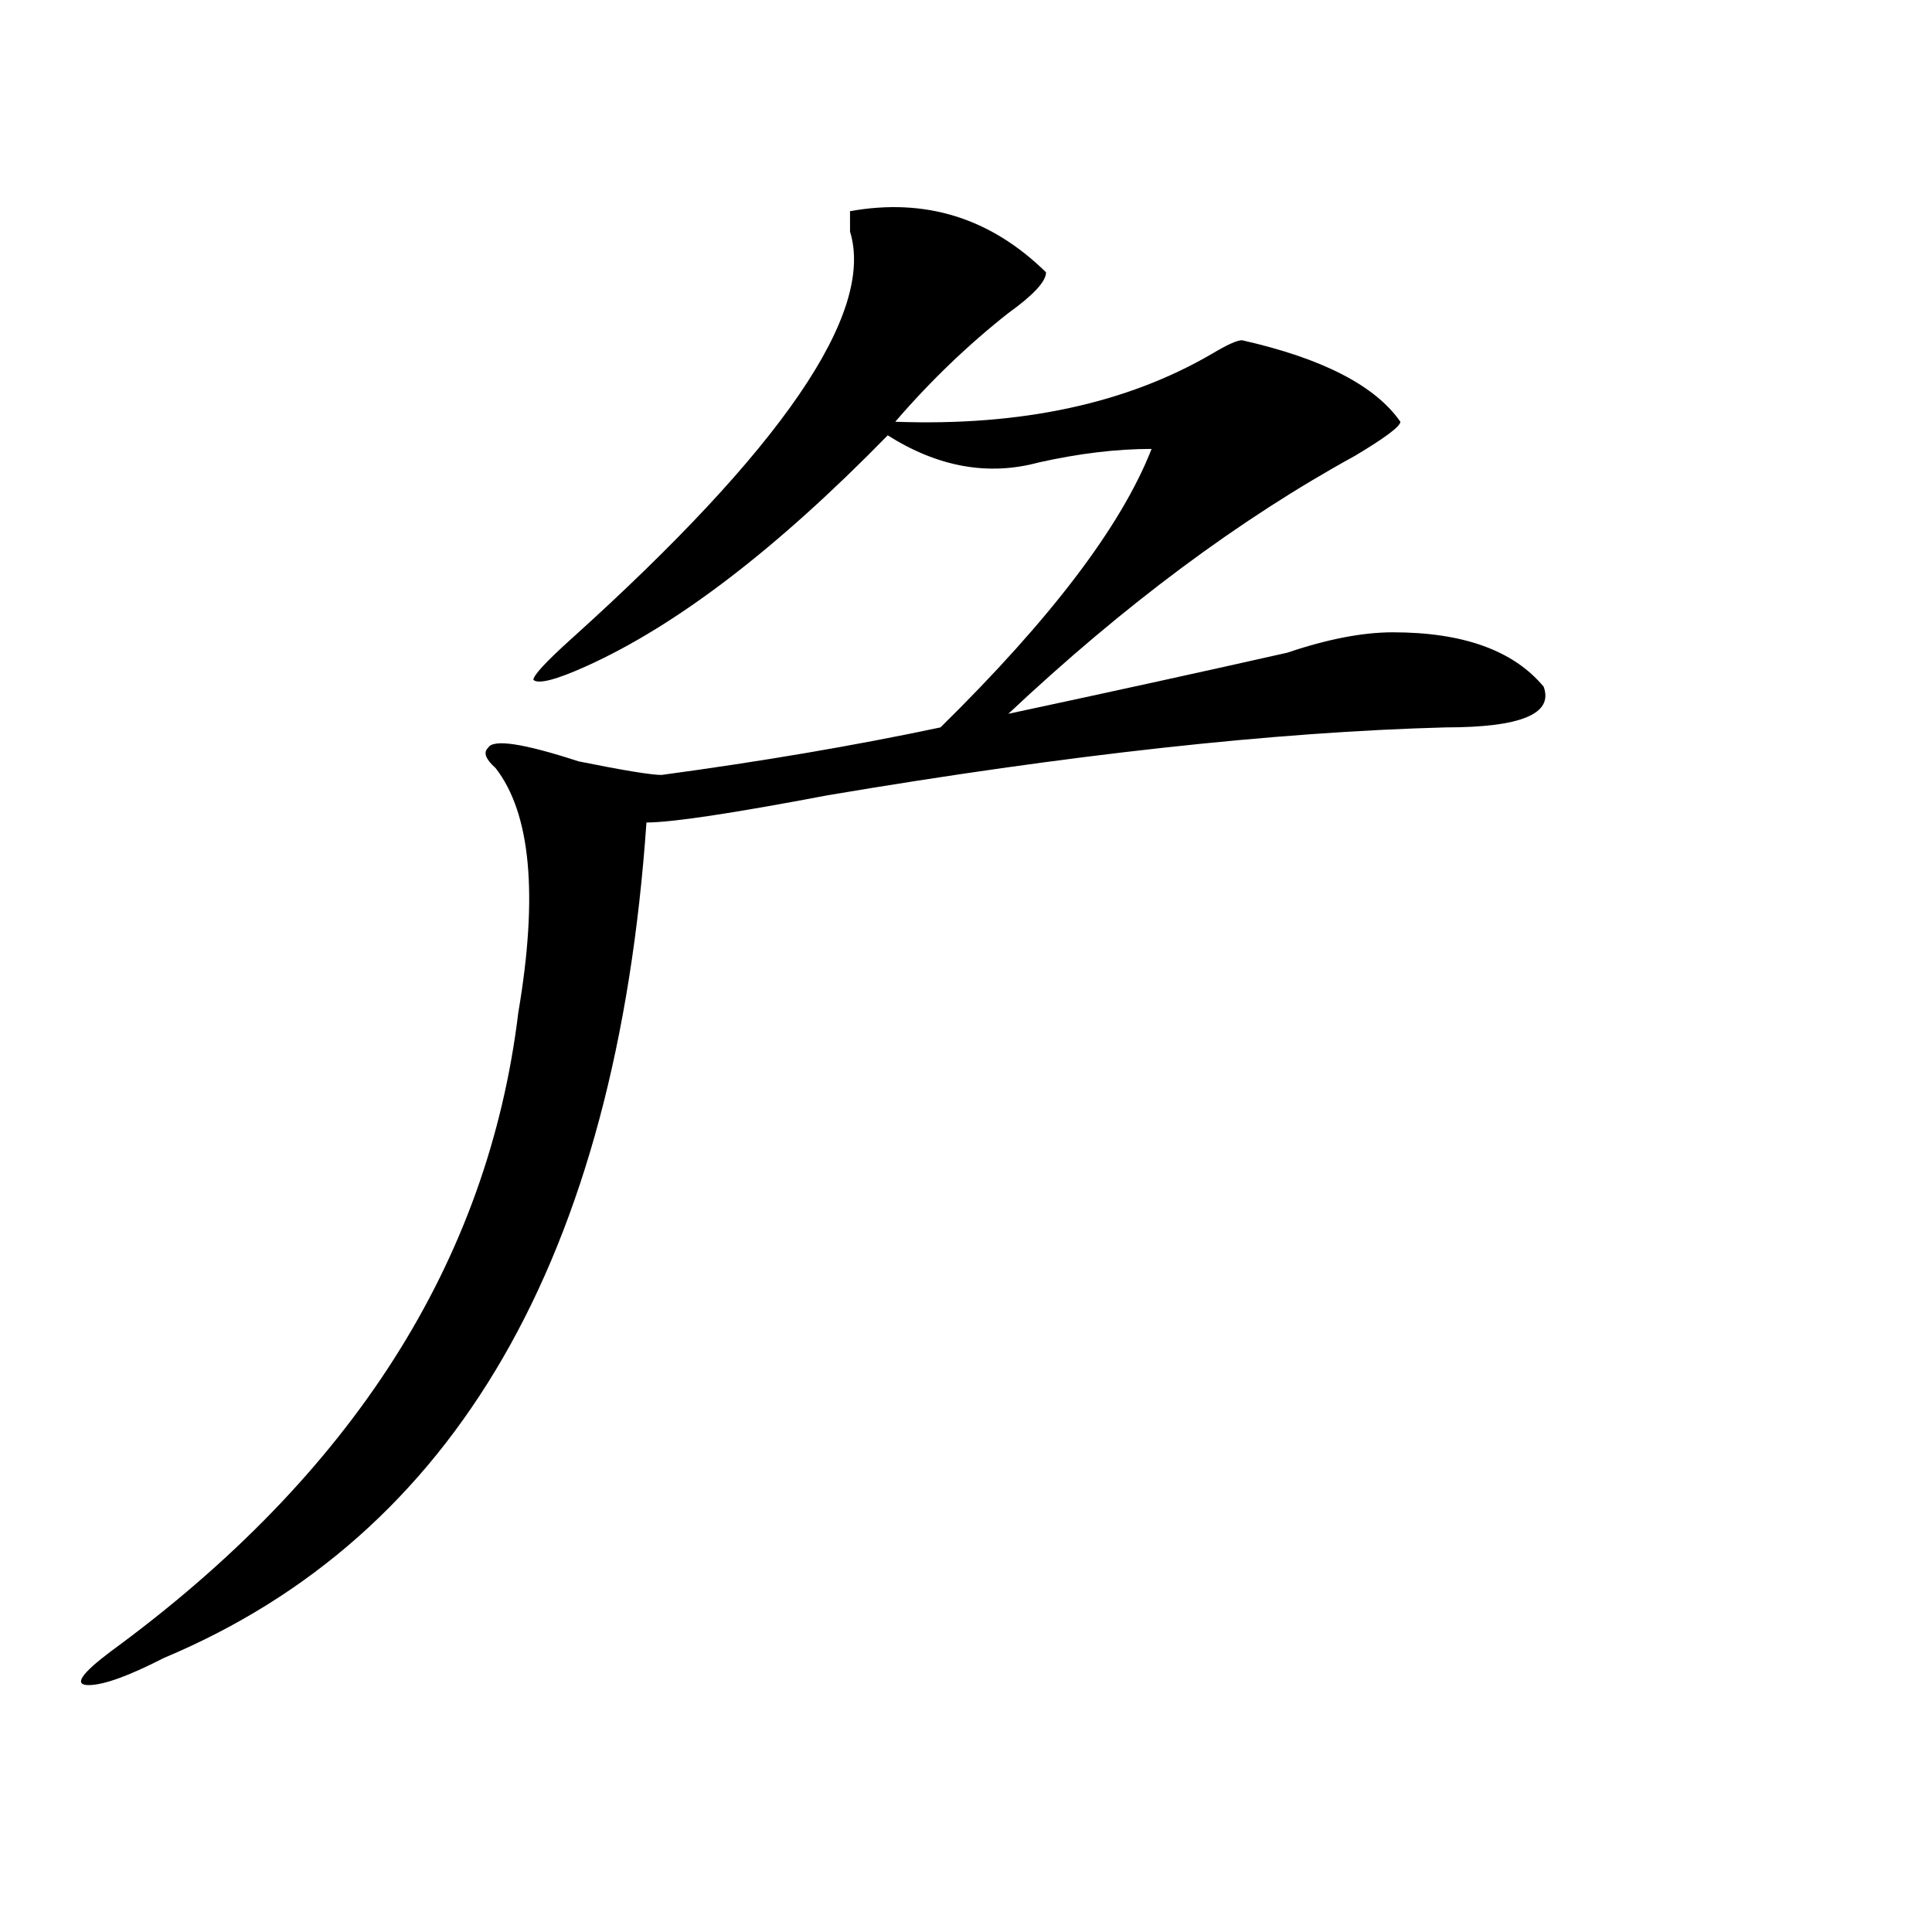
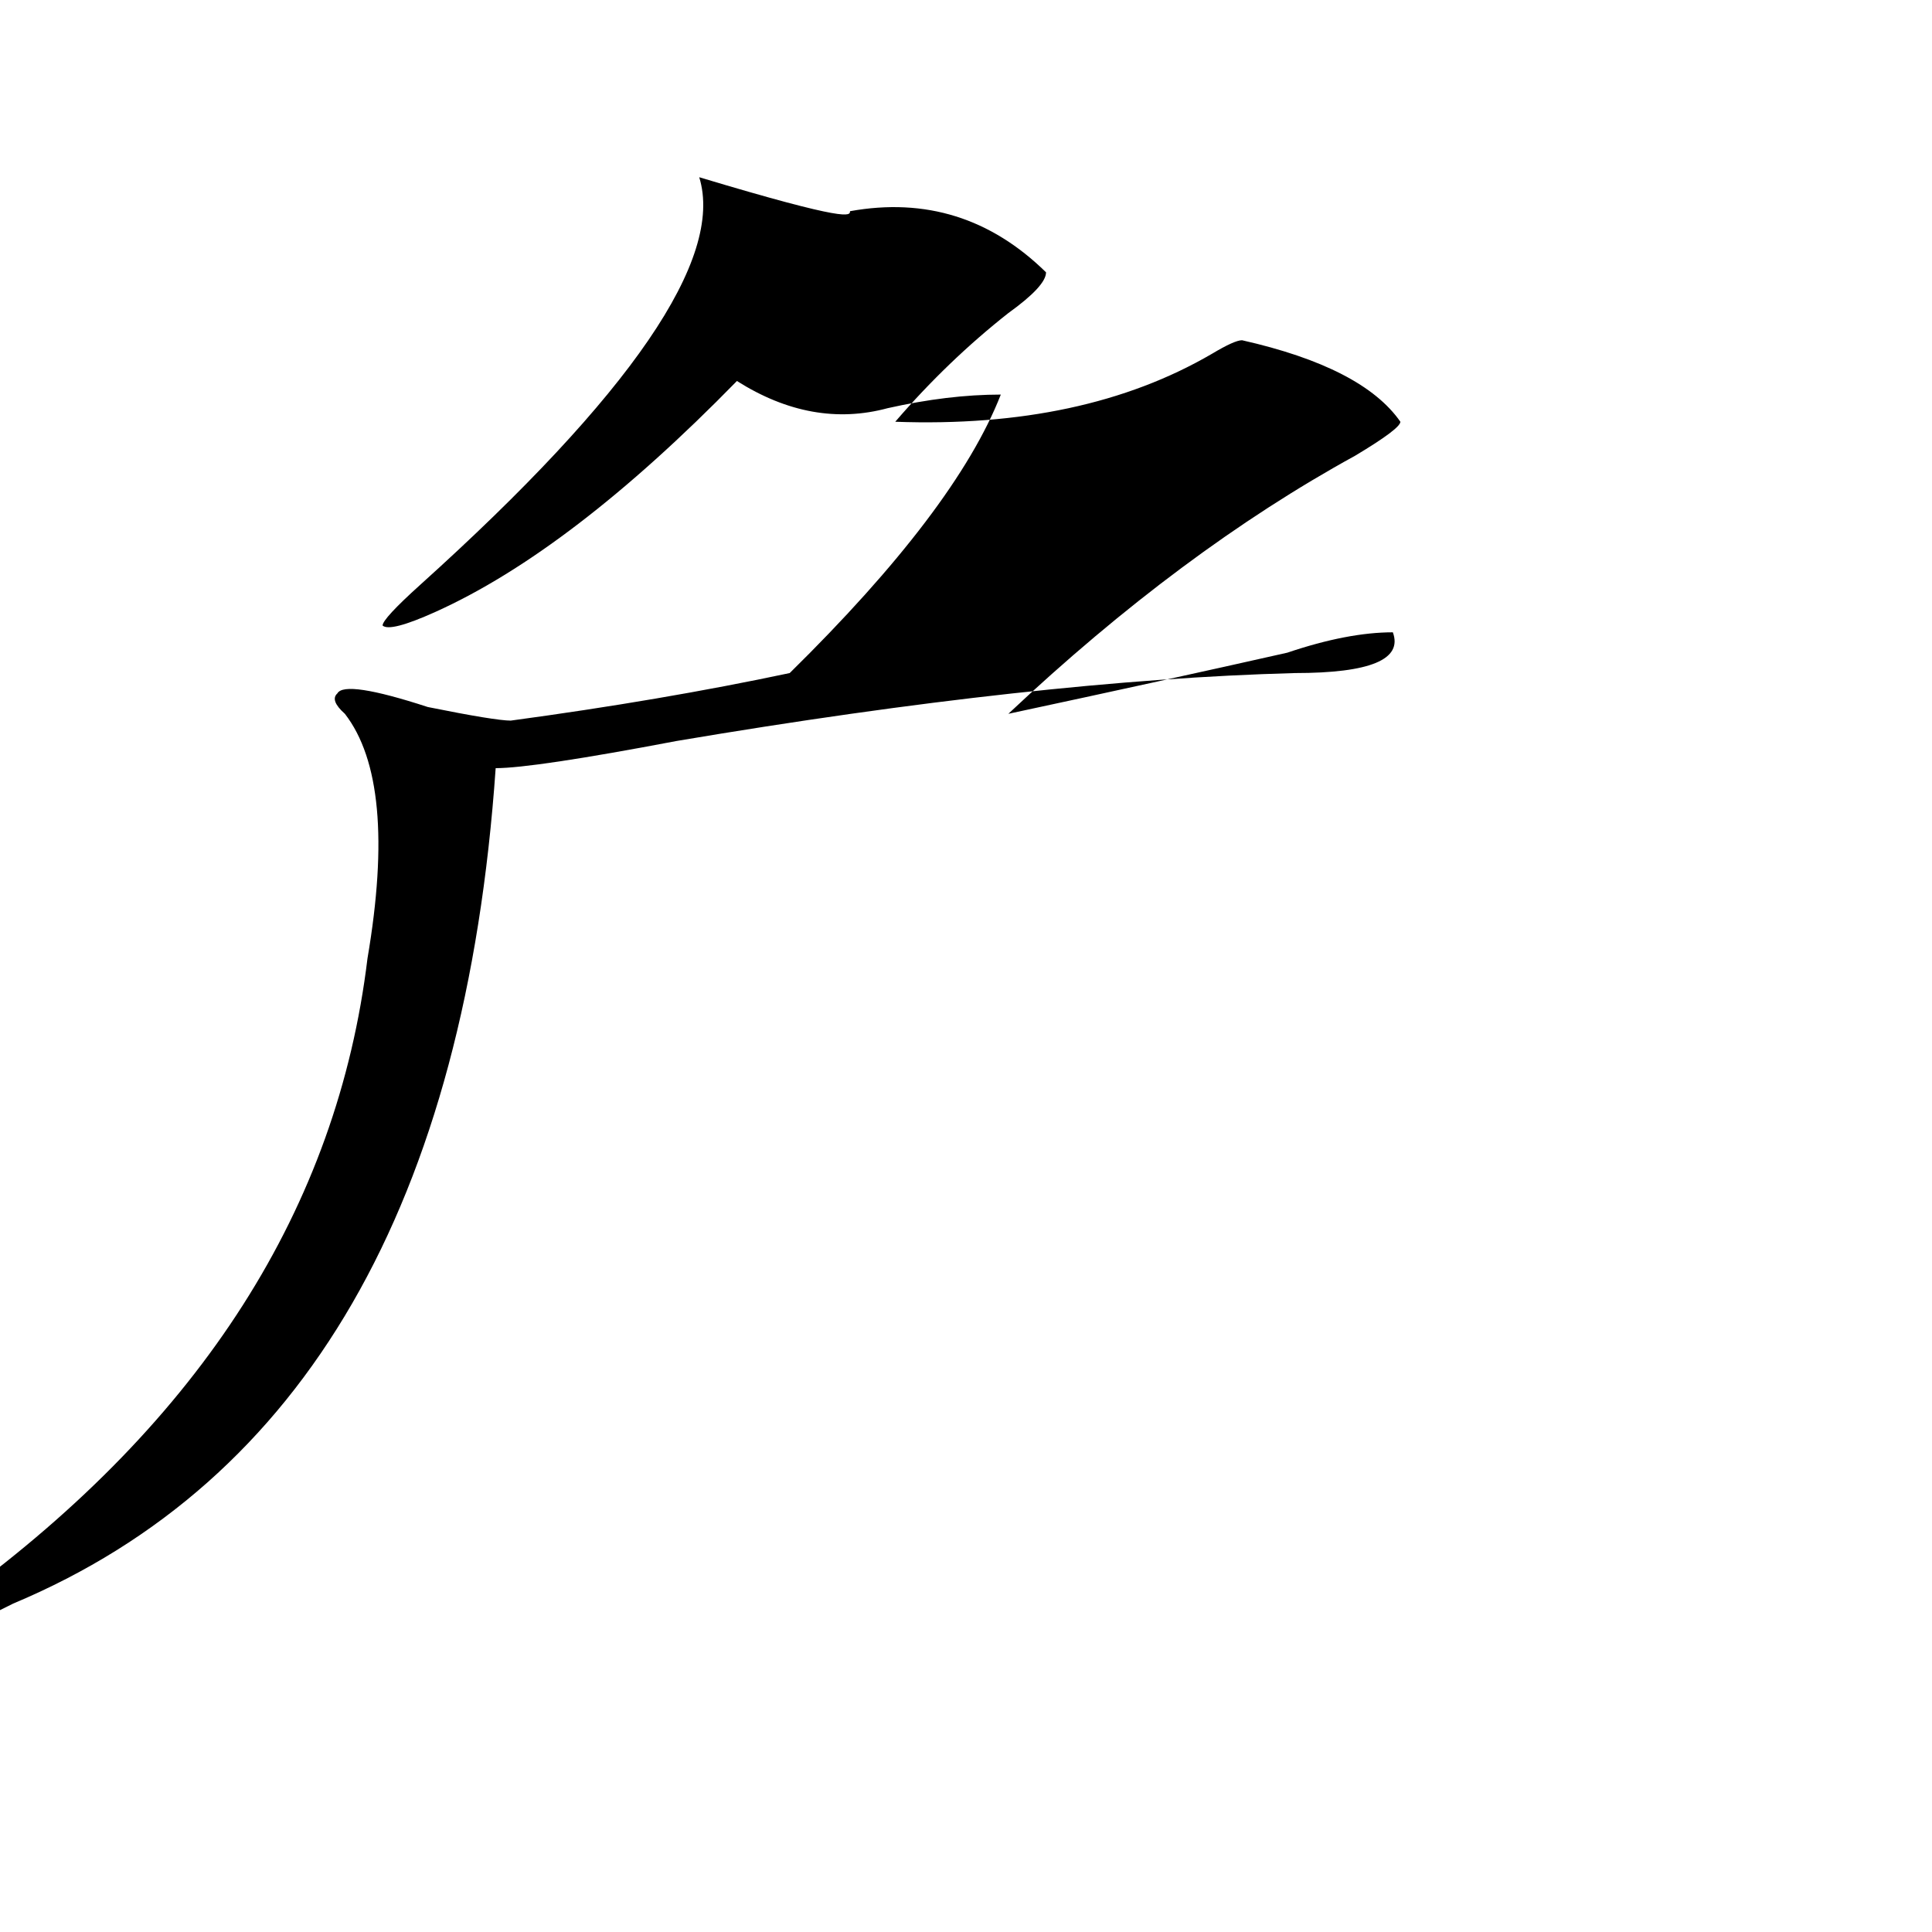
<svg xmlns="http://www.w3.org/2000/svg" version="1.1" id="图层_1" x="0px" y="0px" width="1000px" height="1000px" viewBox="0 0 1000 1000" enable-background="new 0 0 1000 1000" xml:space="preserve">
-   <path d="M439.965,109.313c39.023-7.031,72.804,3.516,101.461,31.641c0,4.724-6.523,11.755-19.512,21.094  c-20.853,16.425-40.364,35.156-58.535,56.25c64.999,2.362,119.632-9.339,163.898-35.156c7.805-4.669,12.988-7.031,15.609-7.031  c41.585,9.394,68.901,23.456,81.949,42.188c0,2.362-7.805,8.239-23.414,17.578c-59.876,32.849-119.691,77.344-179.508,133.594  c54.633-11.7,102.742-22.247,144.387-31.641c20.793-7.031,39.023-10.547,54.633-10.547c36.402,0,62.438,9.394,78.047,28.125  c5.184,14.063-11.707,21.094-50.73,21.094c-88.473,2.362-195.117,14.063-319.992,35.156c-49.449,9.394-80.668,14.063-93.656,14.063  c-15.609,225-98.899,369.141-249.75,432.422c-18.231,9.338-31.219,14.063-39.023,14.063s-3.902-5.878,11.707-17.578  c124.875-91.406,195.117-201.544,210.726-330.469c10.366-60.919,6.464-103.106-11.707-126.563  c-5.243-4.669-6.523-8.185-3.902-10.547c2.562-4.669,18.171-2.308,46.828,7.031c23.414,4.724,37.683,7.031,42.926,7.031  c52.012-7.031,100.12-15.216,144.387-24.609c57.194-56.25,93.656-104.261,109.266-144.141c-18.23,0-37.742,2.362-58.535,7.031  c-26.035,7.031-52.071,2.362-78.047-14.063c-57.254,58.612-109.266,98.438-156.094,119.531c-15.609,7.031-24.755,9.394-27.316,7.031  c0-2.308,6.464-9.339,19.512-21.094c109.266-98.438,157.375-168.75,144.387-210.938C439.965,115.19,439.965,111.674,439.965,109.313  z" />
+   <path d="M439.965,109.313c39.023-7.031,72.804,3.516,101.461,31.641c0,4.724-6.523,11.755-19.512,21.094  c-20.853,16.425-40.364,35.156-58.535,56.25c64.999,2.362,119.632-9.339,163.898-35.156c7.805-4.669,12.988-7.031,15.609-7.031  c41.585,9.394,68.901,23.456,81.949,42.188c0,2.362-7.805,8.239-23.414,17.578c-59.876,32.849-119.691,77.344-179.508,133.594  c54.633-11.7,102.742-22.247,144.387-31.641c20.793-7.031,39.023-10.547,54.633-10.547c5.184,14.063-11.707,21.094-50.73,21.094c-88.473,2.362-195.117,14.063-319.992,35.156c-49.449,9.394-80.668,14.063-93.656,14.063  c-15.609,225-98.899,369.141-249.75,432.422c-18.231,9.338-31.219,14.063-39.023,14.063s-3.902-5.878,11.707-17.578  c124.875-91.406,195.117-201.544,210.726-330.469c10.366-60.919,6.464-103.106-11.707-126.563  c-5.243-4.669-6.523-8.185-3.902-10.547c2.562-4.669,18.171-2.308,46.828,7.031c23.414,4.724,37.683,7.031,42.926,7.031  c52.012-7.031,100.12-15.216,144.387-24.609c57.194-56.25,93.656-104.261,109.266-144.141c-18.23,0-37.742,2.362-58.535,7.031  c-26.035,7.031-52.071,2.362-78.047-14.063c-57.254,58.612-109.266,98.438-156.094,119.531c-15.609,7.031-24.755,9.394-27.316,7.031  c0-2.308,6.464-9.339,19.512-21.094c109.266-98.438,157.375-168.75,144.387-210.938C439.965,115.19,439.965,111.674,439.965,109.313  z" />
</svg>